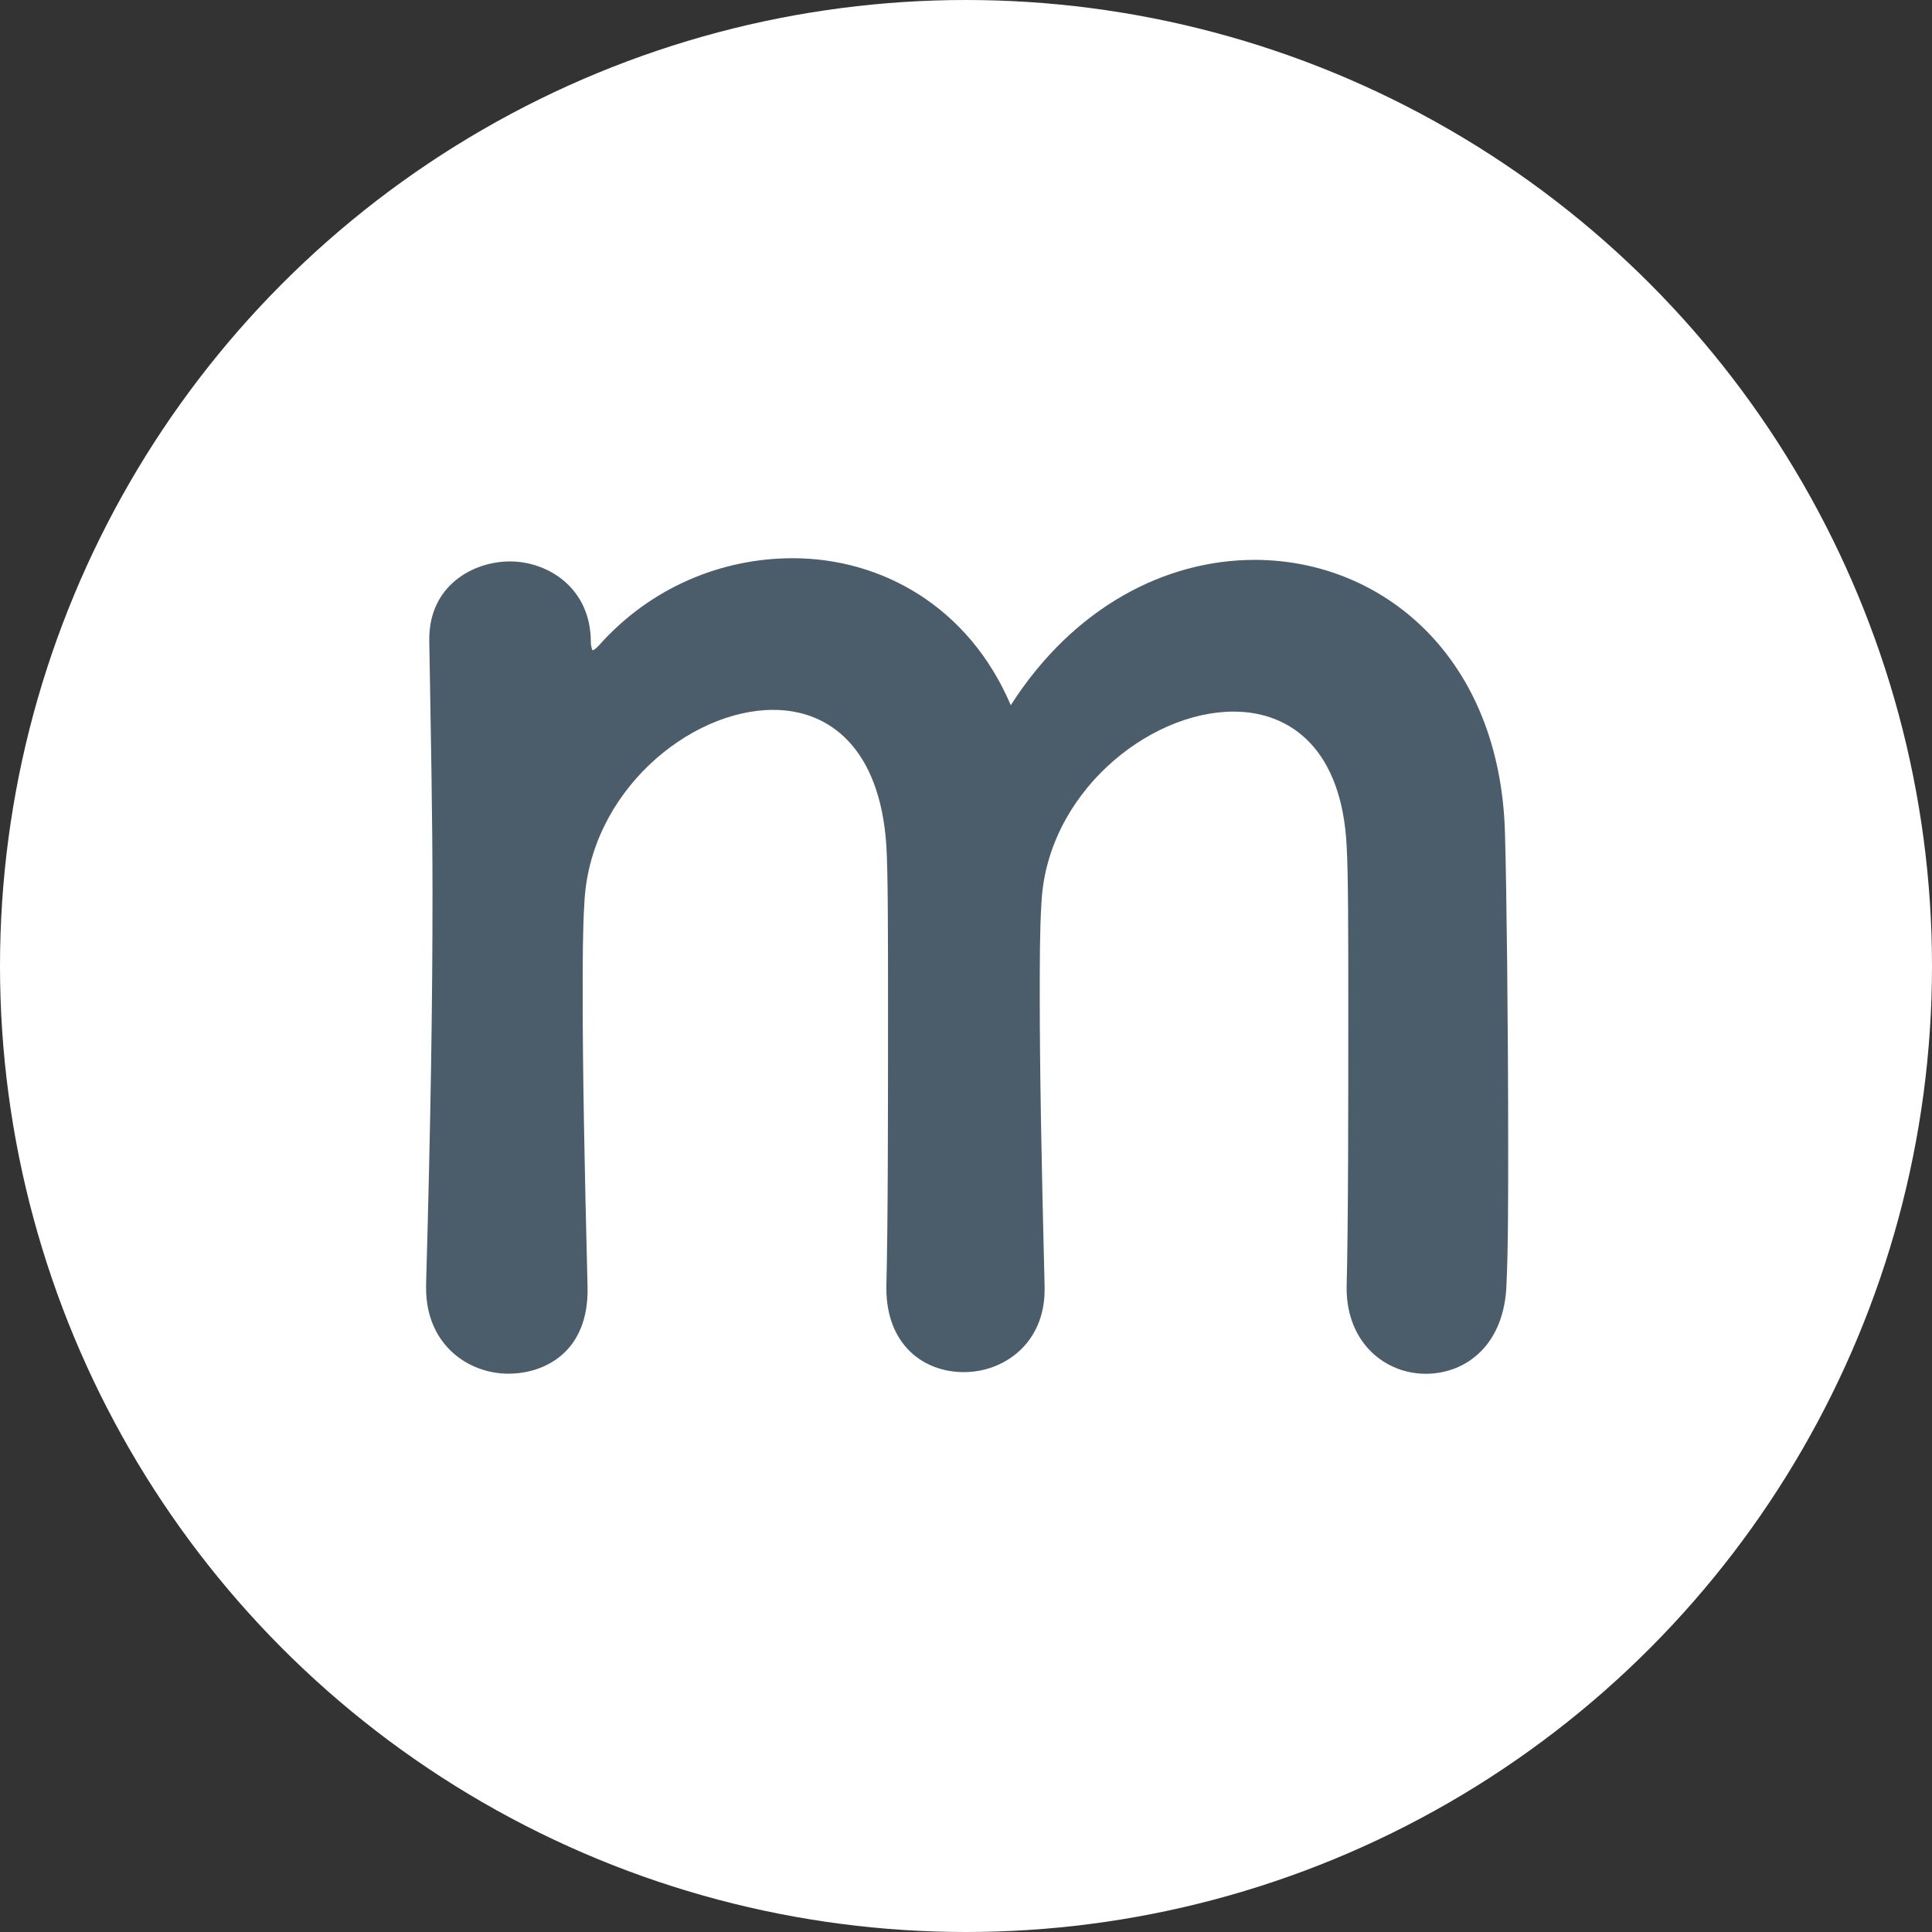
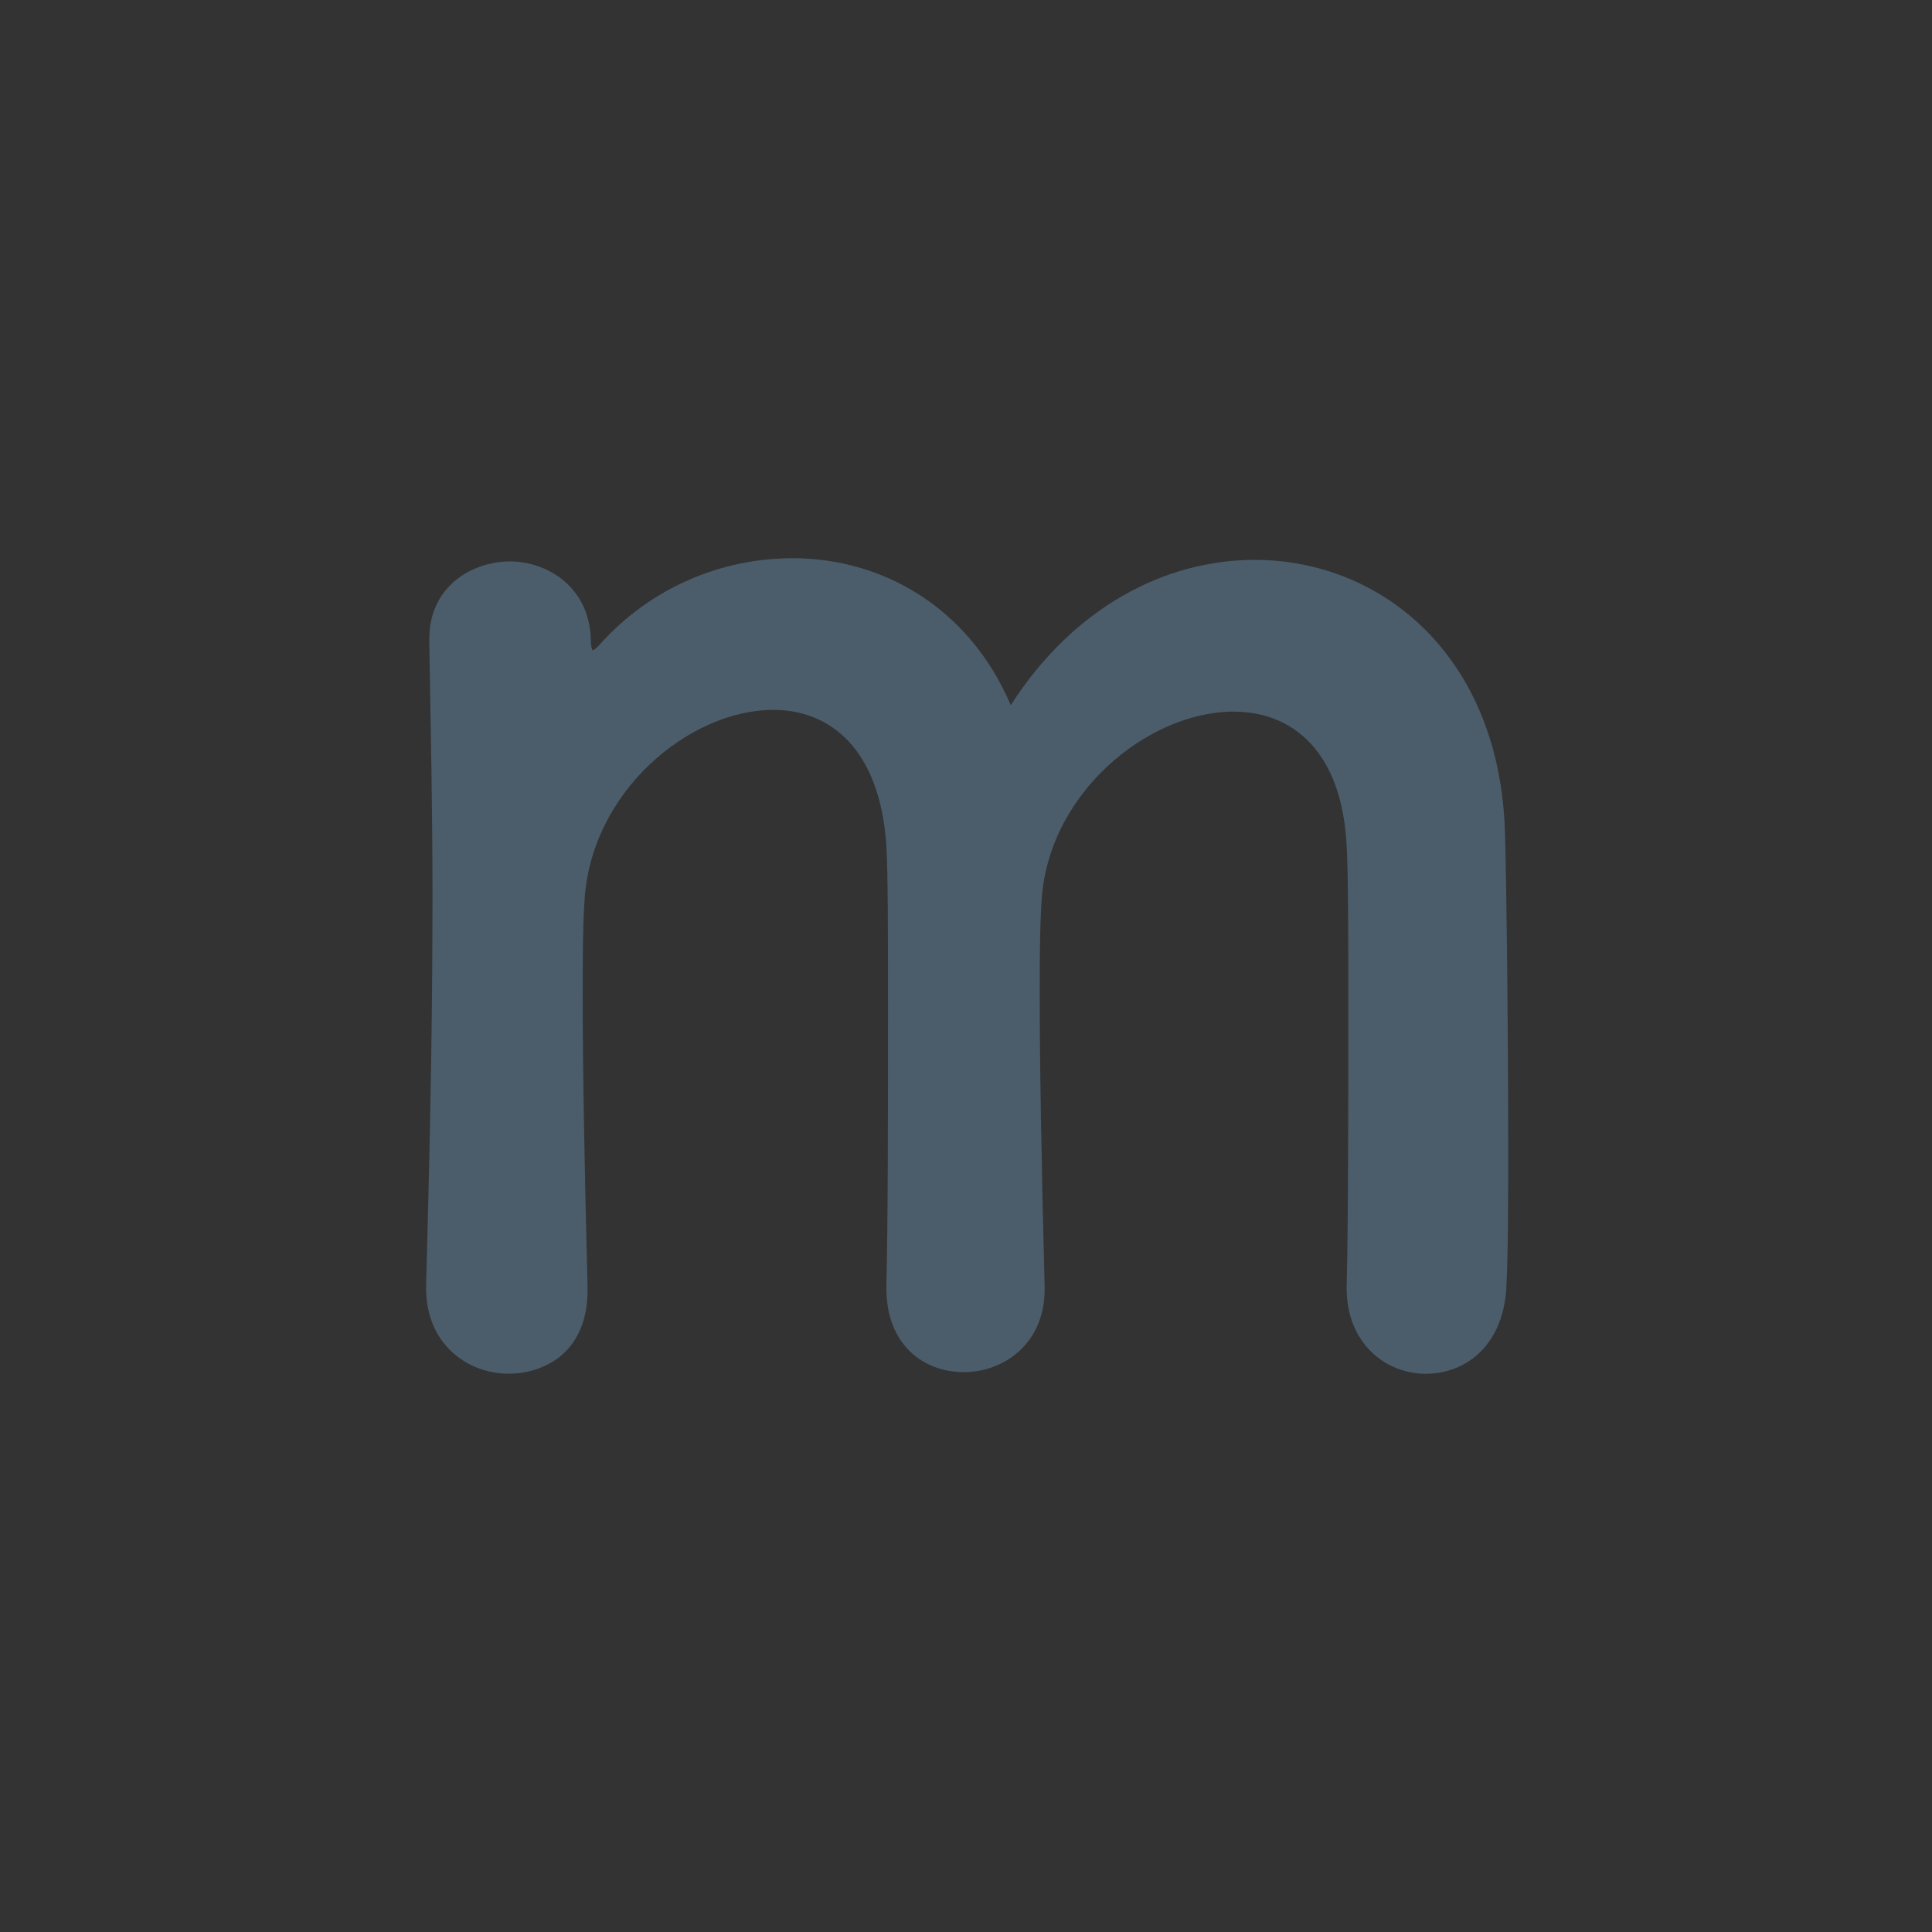
<svg xmlns="http://www.w3.org/2000/svg" id="_レイヤー_2" data-name="レイヤー_2" viewBox="0 0 957.548 957.548">
  <rect x="0" y="0" width="957.548" height="957.548" fill="#333333" stroke="none" />
  <defs>
    <style>
      .cls-1 {
        fill: #fff;
      }

      .cls-2 {
        fill: #4b5d6b;
      }
    </style>
  </defs>
  <g id="_レイヤー_1-2" data-name="レイヤー_1">
    <g>
-       <circle class="cls-1" cx="478.774" cy="478.774" r="478.774" />
      <path class="cls-2" d="M667.428,637.664c.818-31.219.818-88.84.818-137.691,0-36.036,0-67.255-.818-80.843-2.408-47.215-27.22-66.437-56.031-66.437-42.443,0-92.839,40.808-95.248,95.248-.818,12.815-.818,27.993-.818,46.442,0,34.4.818,80.843,2.408,143.281v1.591c0,26.402-19.995,40.808-40.035,40.808s-38.399-13.587-38.399-41.626v-.818c.818-31.219.818-88.84.818-137.691,0-36.036,0-67.255-.818-80.843-3.181-48.033-27.993-67.255-56.031-67.255-41.625,0-91.249,40.808-93.657,96.066-.818,12.815-.818,27.993-.818,46.442,0,34.4.818,80.843,2.408,143.281.818,32.81-21.631,43.216-39.217,43.216-19.995,0-40.808-14.405-40.808-42.443v-1.591c2.408-85.659,3.181-141.69,3.181-193.677,0-40.035-.818-78.434-1.59-124.876v-1.59c0-26.402,21.631-38.399,40.035-38.399s40.035,12.815,40.035,40.035c0,2.408.818,3.999.818,3.999.818,0,2.408-1.59,3.181-2.408,25.63-28.811,60.848-43.216,96.066-43.216,44.034,0,87.25,23.994,108.063,72.845,31.219-48.805,76.844-72.027,120.878-72.027,63.211,0,121.65,48.033,124.059,135.283.818,27.993,1.59,96.838,1.59,155.278,0,26.402,0,50.441-.818,68.028-.818,30.401-19.995,44.806-40.035,44.806s-39.217-15.223-39.217-42.443v-.818h0v.045Z" />
    </g>
  </g>
</svg>